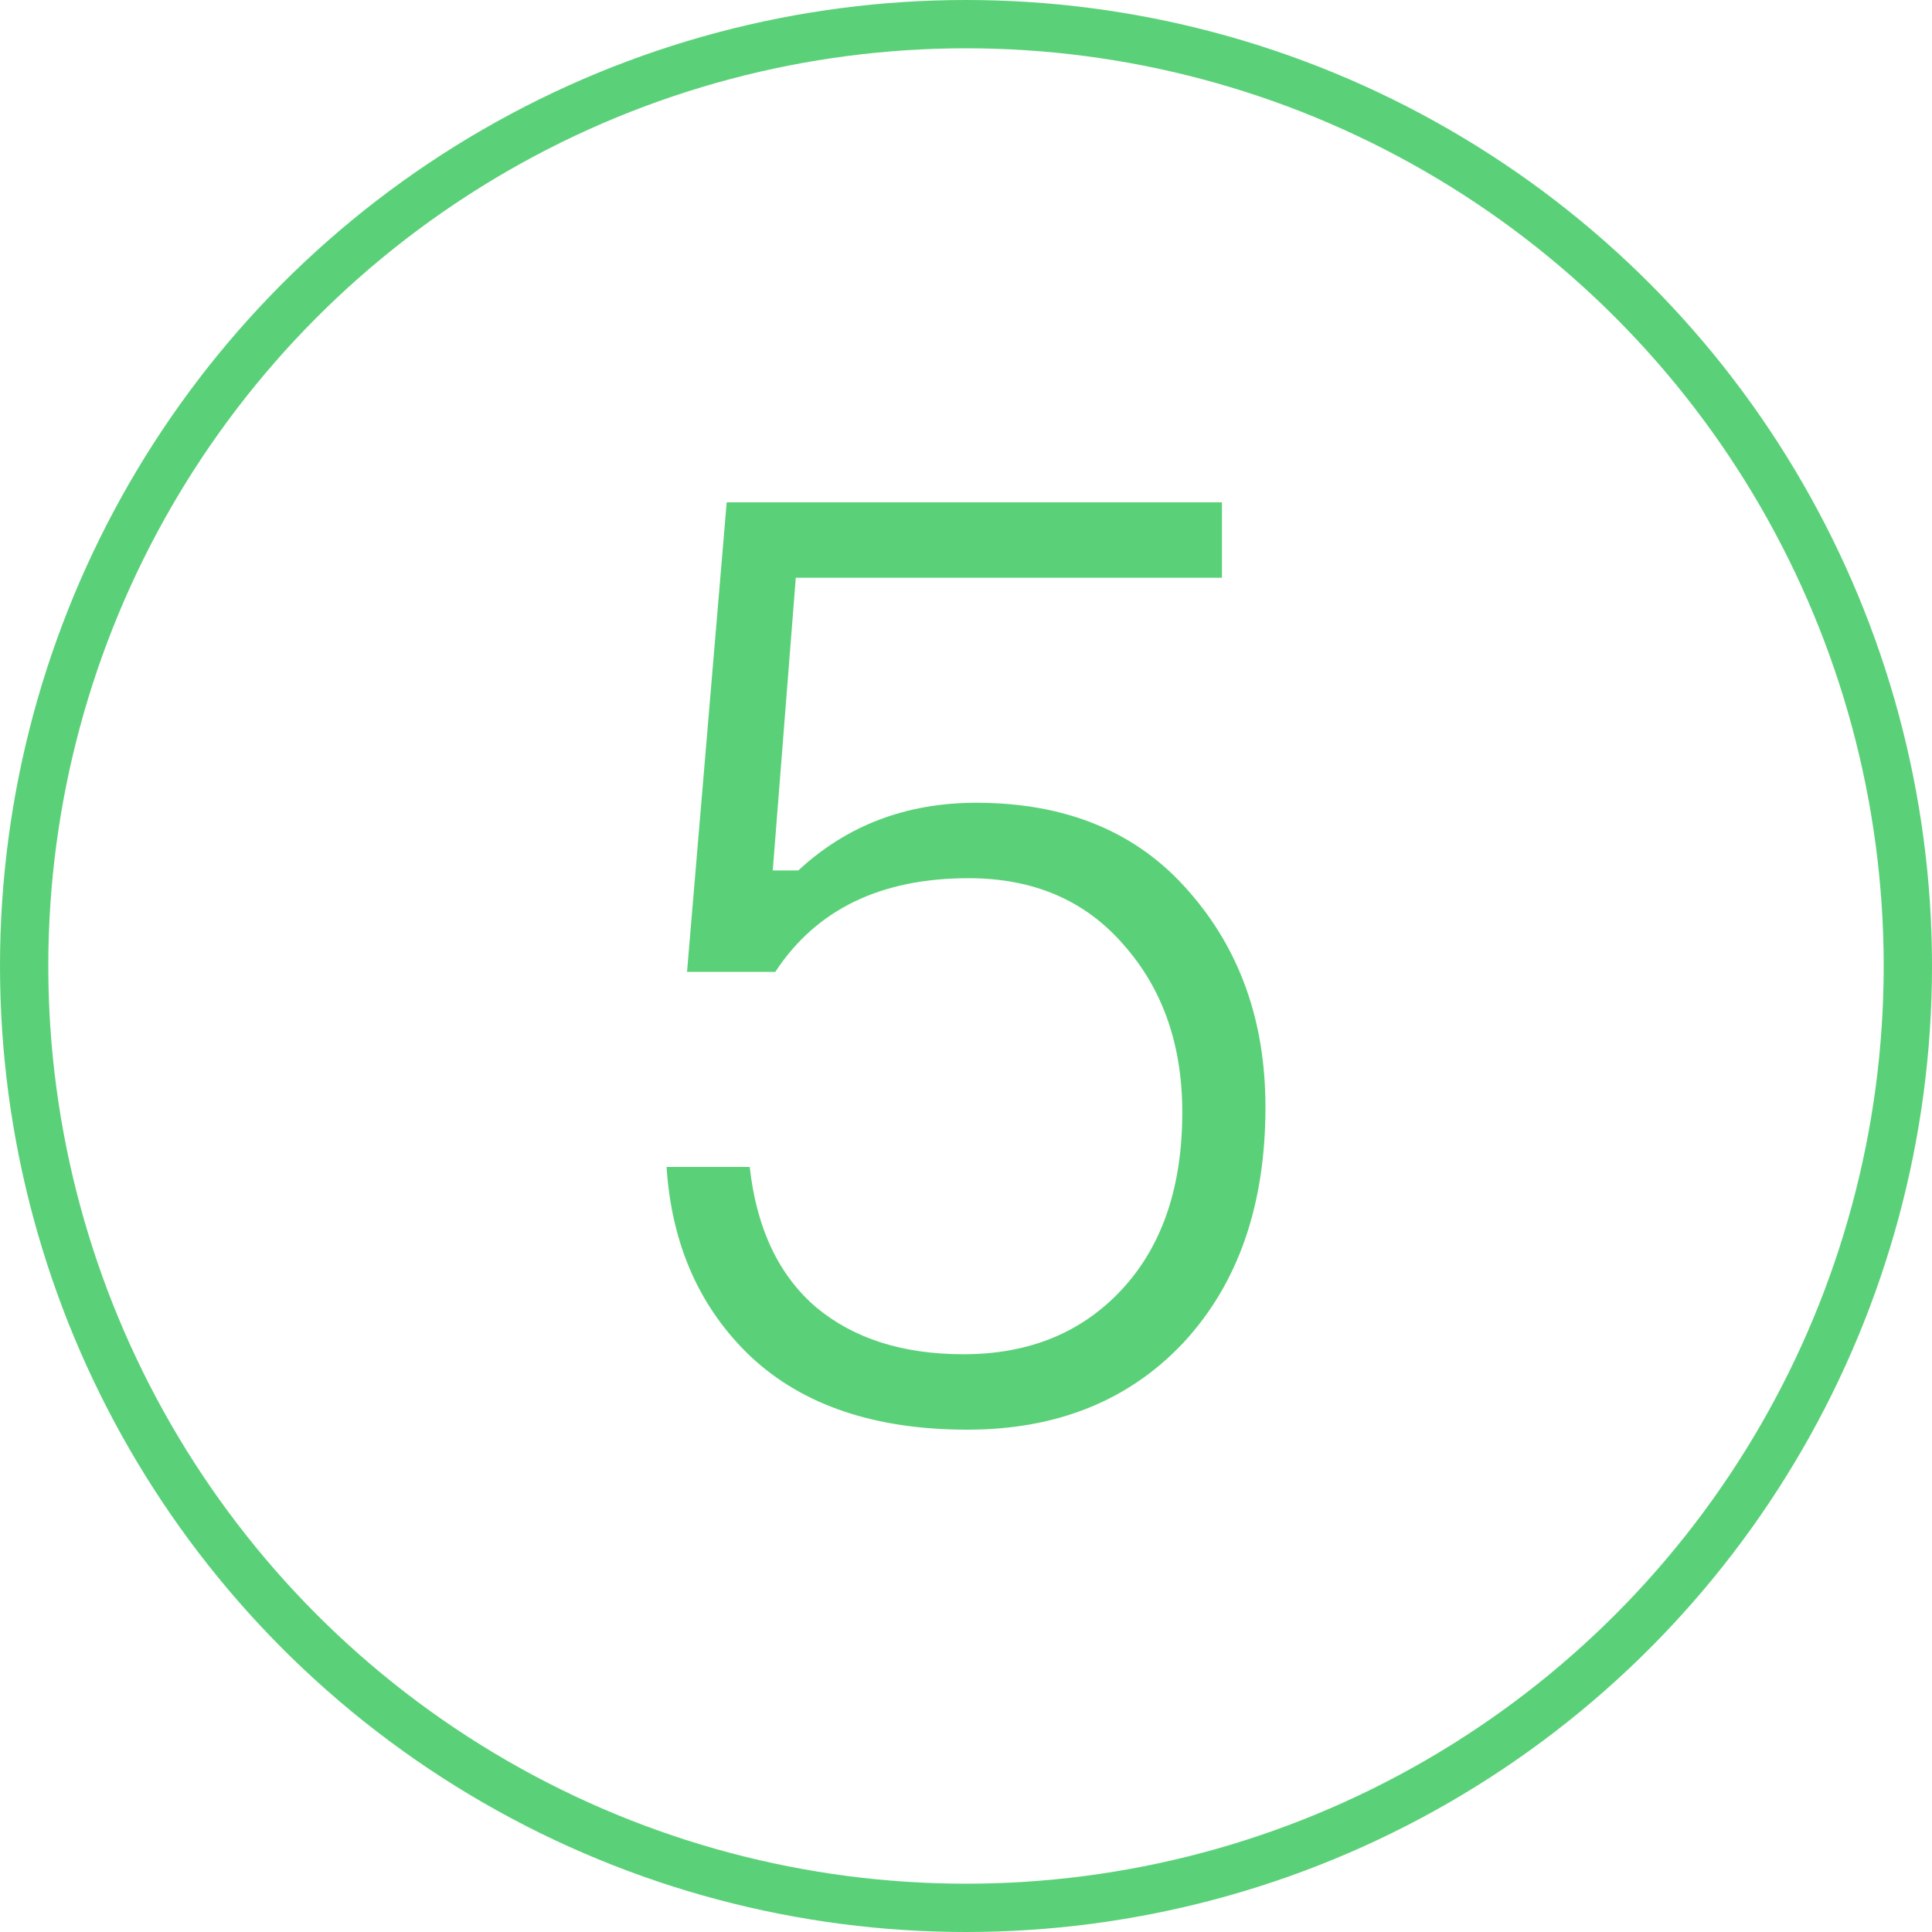
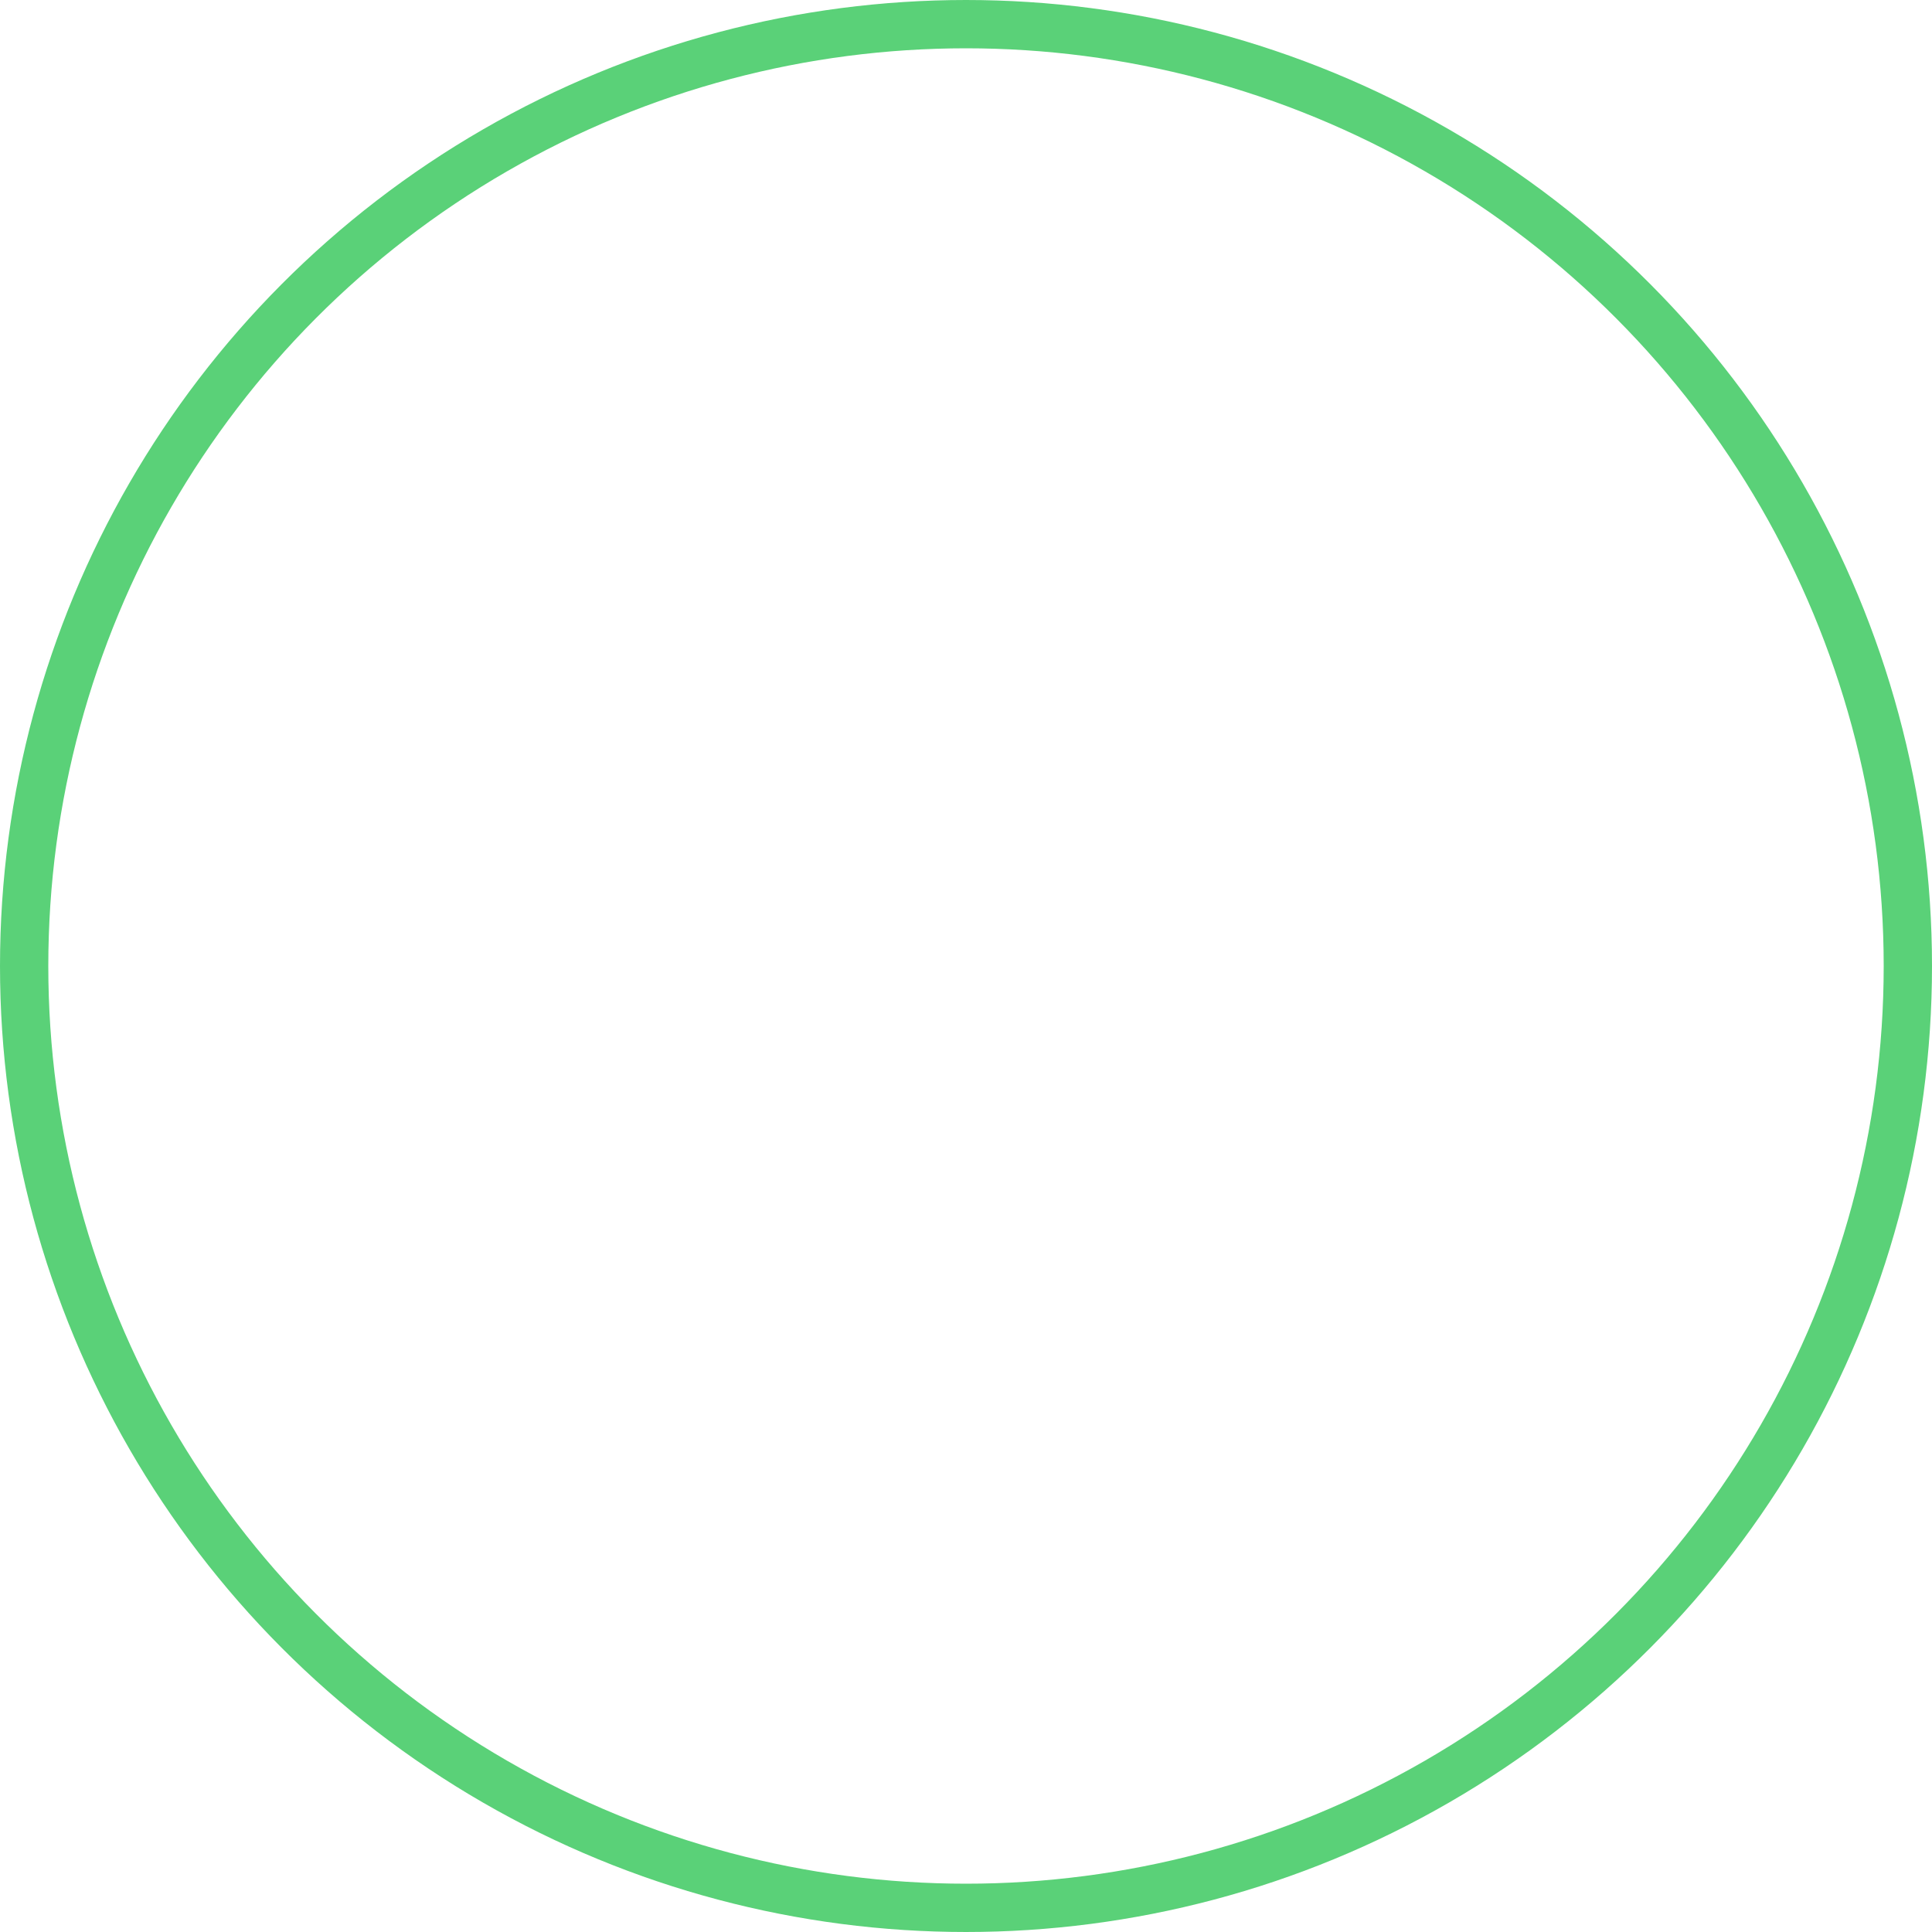
<svg xmlns="http://www.w3.org/2000/svg" width="200" height="200" viewBox="0 0 200 200" fill="none">
  <circle cx="100" cy="100" r="97.5" stroke="#5AD178" stroke-width="5" />
-   <path d="M101.06 83.102C110.422 83.102 117.752 86.154 123.051 92.258C128.35 98.272 131 105.722 131 114.609C131 124.752 128.174 132.875 122.521 138.979C116.869 144.993 109.406 148 100.132 148C90.594 148 83.131 145.487 77.744 140.46C72.444 135.433 69.53 128.881 69 120.802H77.611C78.318 127.175 80.614 132.022 84.5 135.344C88.386 138.575 93.464 140.191 99.735 140.191C106.536 140.191 112.011 137.947 116.162 133.459C120.313 128.971 122.389 122.867 122.389 115.147C122.389 108.146 120.358 102.356 116.295 97.778C112.321 93.201 106.977 90.912 100.265 90.912C91.168 90.912 84.5 94.143 80.261 100.606H71.12L75.227 52H126.496V59.809H82.38L79.996 90.104H82.645C87.68 85.436 93.818 83.102 101.06 83.102Z" fill="#5AD178" />
</svg>